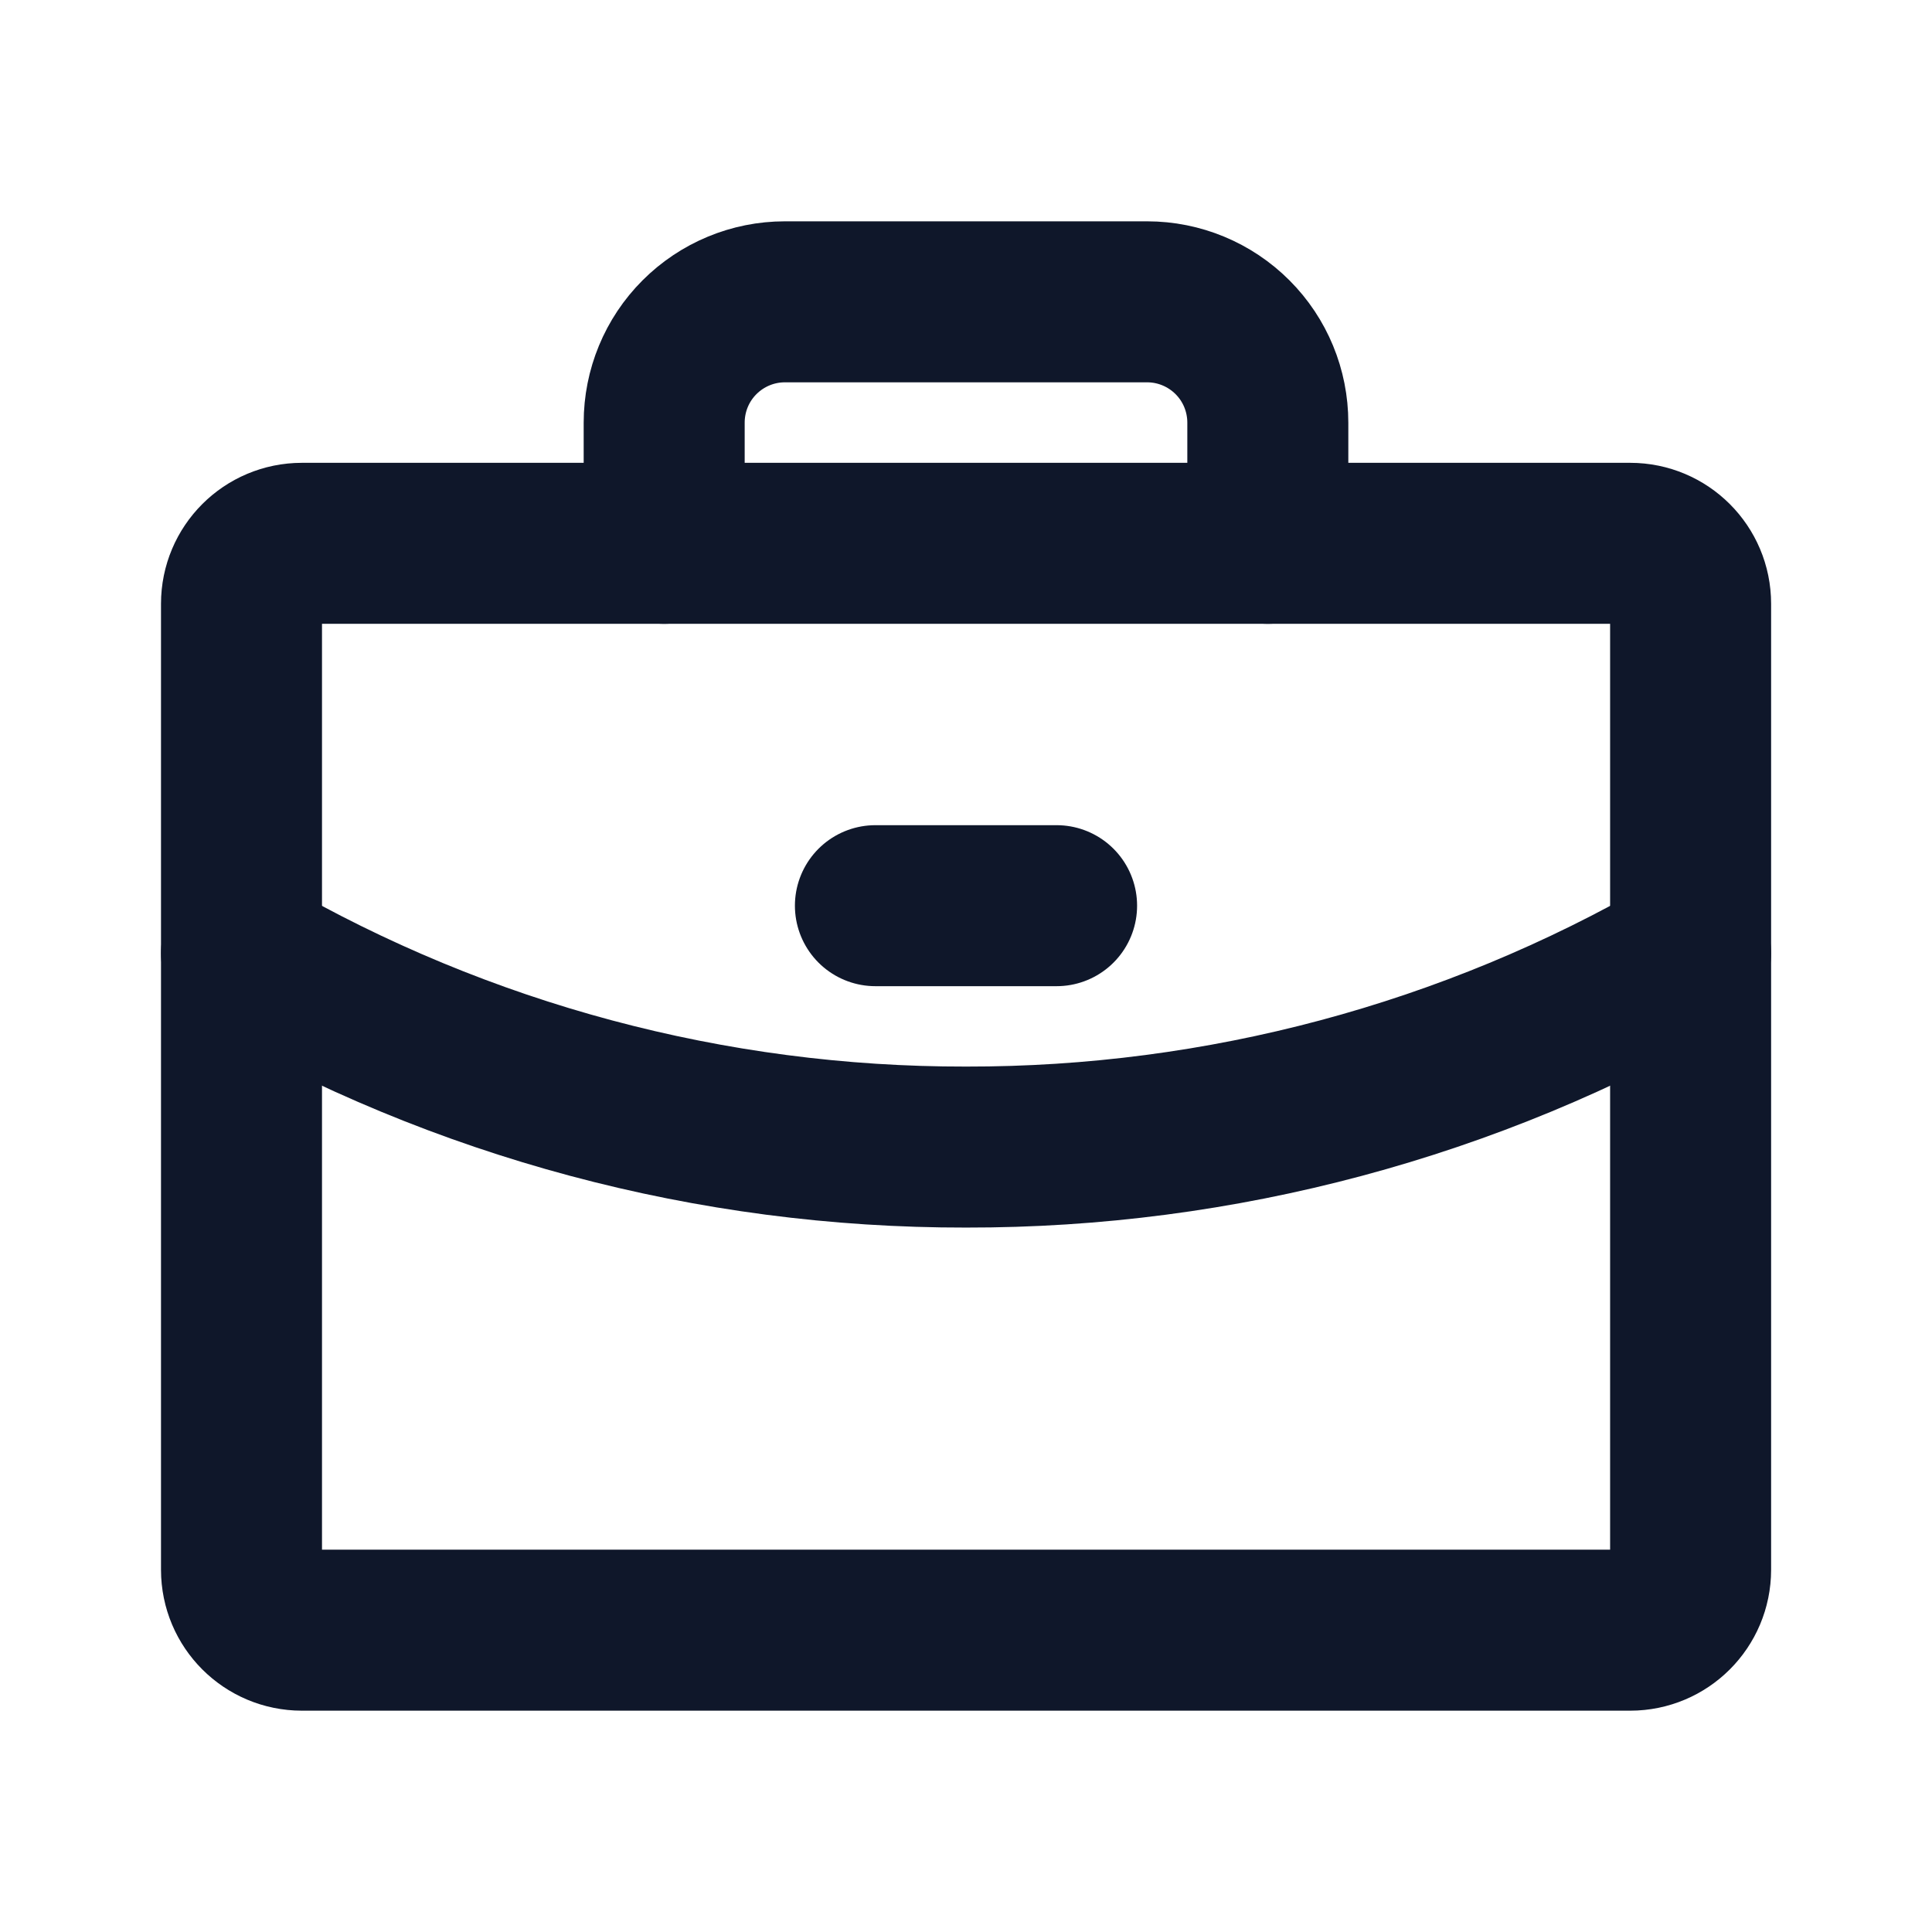
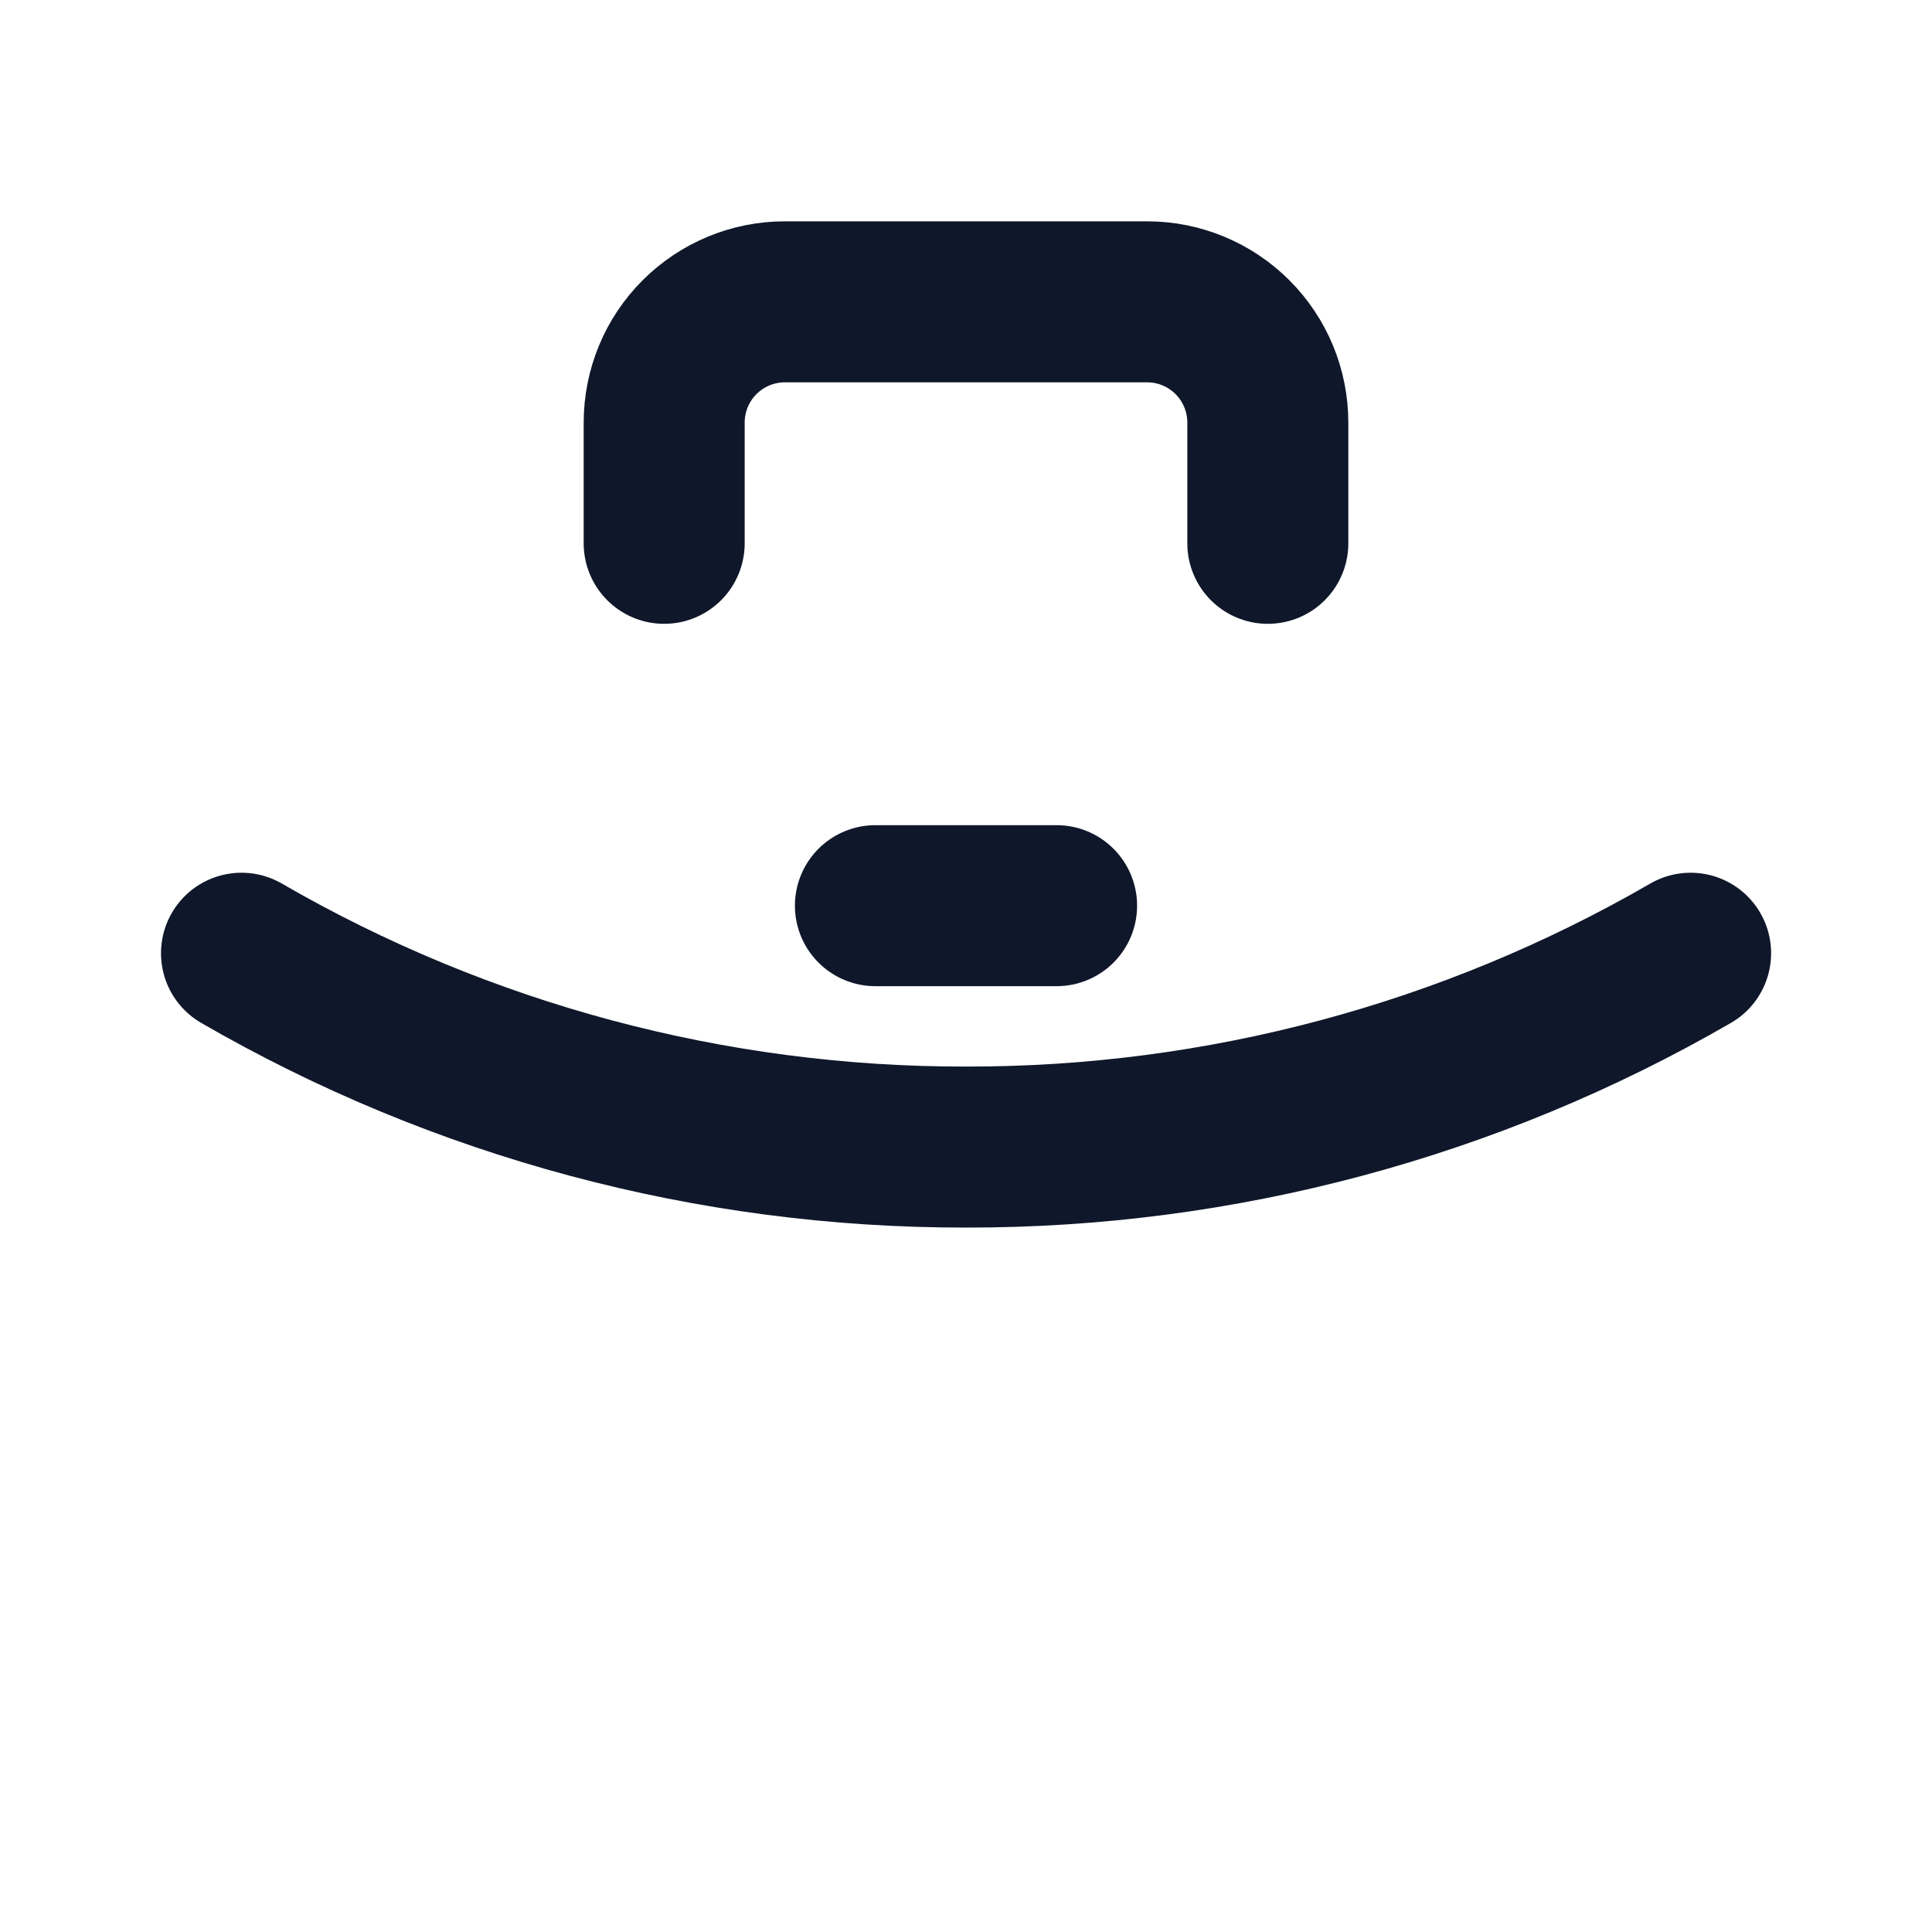
<svg xmlns="http://www.w3.org/2000/svg" width="18" height="18" viewBox="0 0 18 18" fill="none">
-   <path d="M15.188 5.062H2.813C2.502 5.062 2.25 5.314 2.25 5.625V14.625C2.25 14.936 2.502 15.188 2.813 15.188H15.188C15.499 15.188 15.751 14.936 15.751 14.625V5.625C15.751 5.314 15.499 5.062 15.188 5.062Z" stroke="#0F172A" stroke-width="1.5" stroke-linecap="round" stroke-linejoin="round" />
  <path d="M11.812 5.062V3.938C11.812 3.639 11.694 3.353 11.483 3.142C11.272 2.931 10.986 2.812 10.688 2.812H7.312C7.014 2.812 6.728 2.931 6.517 3.142C6.306 3.353 6.188 3.639 6.188 3.938V5.062" stroke="#0F172A" stroke-width="1.5" stroke-linecap="round" stroke-linejoin="round" />
  <path d="M15.751 8.881C13.699 10.068 11.37 10.691 9 10.687C6.63 10.691 4.302 10.068 2.25 8.881" stroke="#0F172A" stroke-width="1.5" stroke-linecap="round" stroke-linejoin="round" />
  <path d="M8.156 8.438H9.844" stroke="#0F172A" stroke-width="1.5" stroke-linecap="round" stroke-linejoin="round" />
</svg>